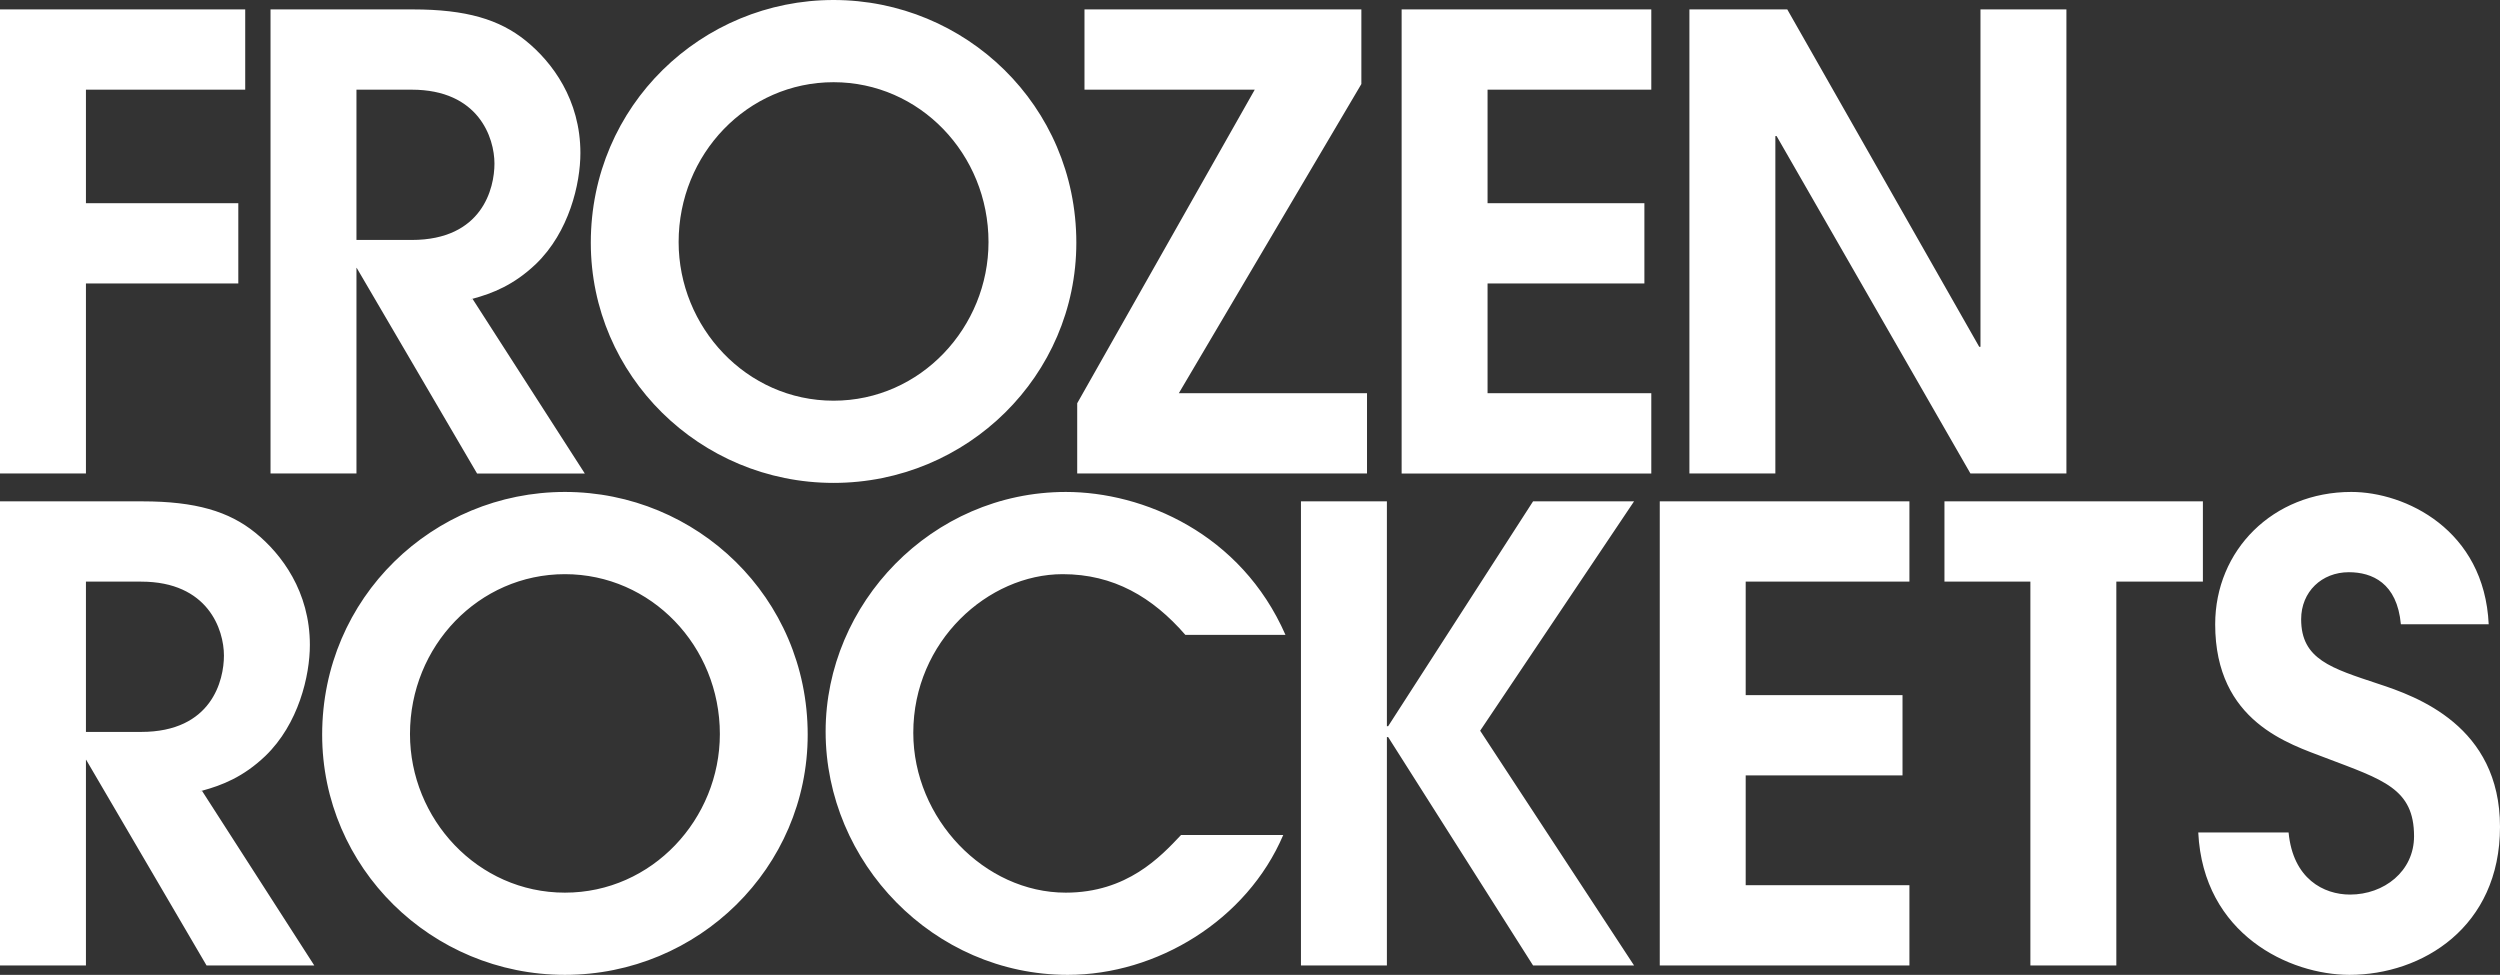
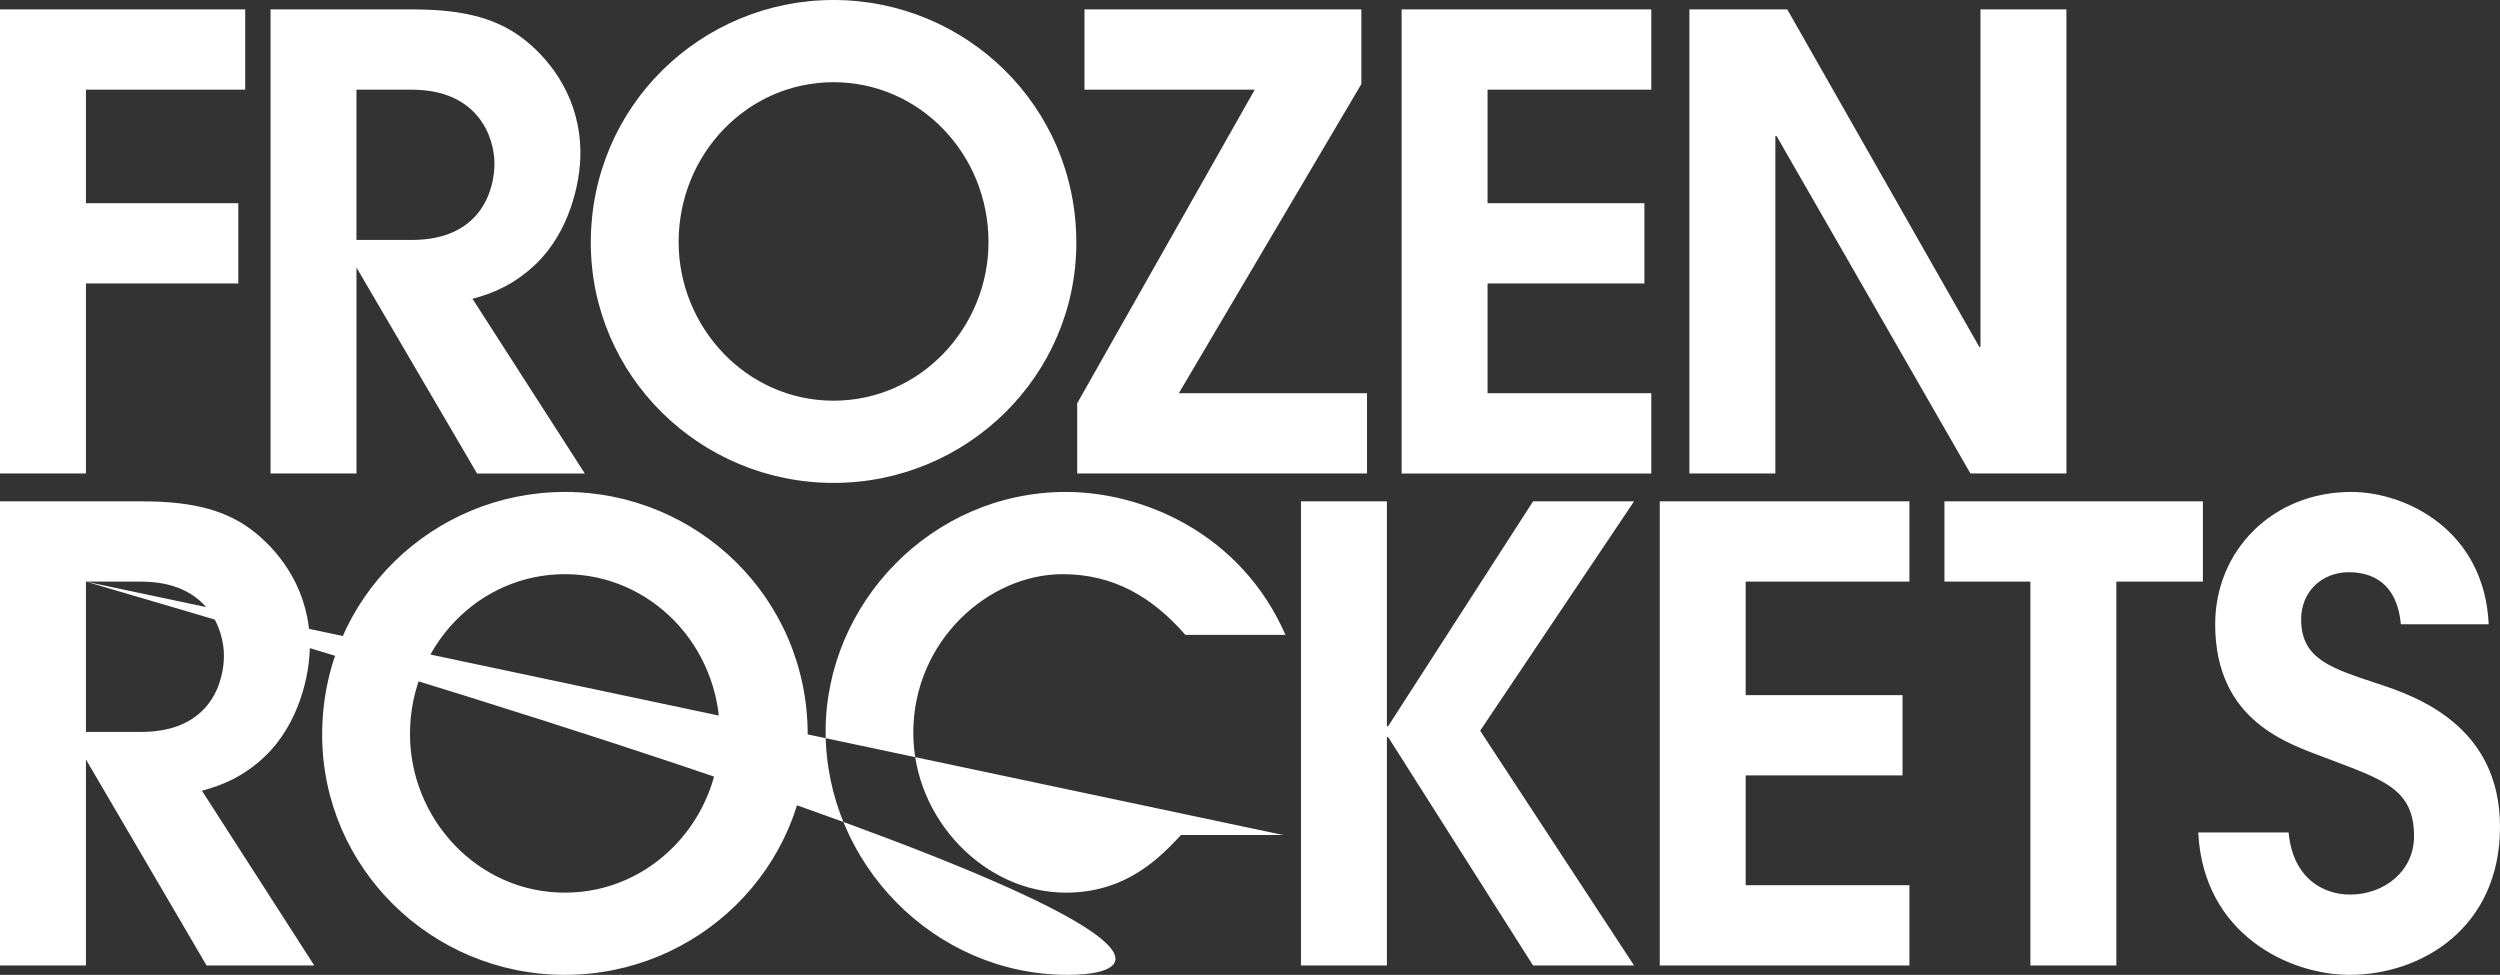
<svg xmlns="http://www.w3.org/2000/svg" width="895px" height="349px" viewBox="0 0 895 349" version="1.1">
  <rect x="0" y="0" width="895" height="349" fill="#333333" stroke="none" />
  <title>FR Logo -- White</title>
  <g id="Page-1" stroke="none" stroke-width="1" fill="none" fill-rule="evenodd">
    <g id="FR-Logo----White" transform="translate(-4, -4)">
-       <rect id="Rectangle" x="0" y="0" width="903" height="357" />
-       <path d="M215.507,90.888 C215.507,138.486 254.582,176.879 302.416,176.879 C350.249,176.879 389.327,138.486 389.327,90.888 C389.327,41.719 349.576,4 302.416,4 C255.258,4 215.507,41.719 215.507,90.888 L215.507,90.888 Z M246.948,90.661 C246.948,59.16 271.575,33.43 302.416,33.43 C333.256,33.43 357.886,59.163 357.886,90.661 C357.886,121.049 333.702,147.448 302.416,147.448 C271.132,147.448 246.948,121.049 246.948,90.661 L246.948,90.661 Z M100.846,7.369 L151.822,7.369 C170.91,7.369 182.814,10.962 192.246,18.594 C201.678,26.228 211.784,39.7 211.784,58.784 C211.784,69.785 207.741,87.074 195.84,98.523 C187.903,106.095 180.257,109.037 173.252,110.946 C171.536,111.413 173.199,111.04 173.199,111.04 L213.358,173.513 L174.789,173.513 L131.696,99.901 L131.614,99.901 L131.614,173.51 L100.849,173.51 L100.849,7.369 L100.846,7.369 Z M131.611,89.905 L151.373,89.905 C176.748,89.905 181.016,71.321 181.016,62.564 C181.016,53.358 175.402,36.104 151.373,36.104 L131.611,36.104 L131.611,89.905 L131.611,89.905 Z M389.64,148.365 L389.64,173.51 L493.39,173.51 L493.39,144.772 L426.019,144.772 L491.37,34.085 L491.37,7.369 L392.245,7.369 L392.245,36.107 L453.196,36.107 L389.64,148.365 L389.64,148.365 Z M608.809,7.369 L643.844,7.369 L712.562,128.159 L713.011,128.159 L713.011,7.369 L743.776,7.369 L743.776,173.51 L709.417,173.51 L640.026,52.72 L639.577,52.72 L639.577,173.51 L608.809,173.51 L608.809,7.369 L608.809,7.369 Z M4,173.51 L34.765,173.51 L34.765,105.482 L89.315,105.482 L89.315,76.743 L34.765,76.743 L34.765,36.107 L91.787,36.107 L91.787,7.369 L4,7.369 L4,173.51 L4,173.51 Z M505.783,7.369 L595.164,7.369 L595.164,36.107 L536.548,36.107 L536.548,76.743 L592.692,76.743 L592.692,105.482 L536.548,105.482 L536.548,144.775 L595.164,144.775 L595.164,173.513 L505.783,173.513 L505.783,7.369 L505.783,7.369 Z M469.743,349.628 L500.508,349.628 L500.508,267.866 L500.957,267.866 L552.833,349.628 L588.99,349.628 L533.896,265.594 L588.99,183.487 L552.833,183.487 L500.957,263.982 L500.508,263.982 L500.508,183.487 L469.743,183.487 L469.743,349.628 L469.743,349.628 Z M598.195,183.487 L687.572,183.487 L687.572,212.225 L628.957,212.225 L628.957,252.861 L685.1,252.861 L685.1,281.6 L628.957,281.6 L628.957,320.893 L687.572,320.893 L687.572,349.631 L598.195,349.631 L598.195,183.487 L598.195,183.487 Z M790.977,302.033 C792.775,338.628 823.765,352.997 845.101,352.997 C871.149,352.997 899,335.932 899,300.008 C899,263.862 869.13,253.31 855.434,248.816 C838.589,243.207 827.811,240.063 827.811,225.697 C827.811,215.815 835.22,208.853 844.876,208.853 C853.186,208.853 862.169,212.674 863.513,227.492 L894.954,227.492 C893.383,193.587 865.087,180.115 845.771,180.115 C817.699,180.115 797.036,200.994 797.036,227.492 C797.036,262.512 823.762,270.375 836.563,275.314 C857.223,283.17 868.229,286.311 868.229,303.379 C868.229,315.954 857.45,324.258 845.325,324.258 C835.893,324.258 824.887,318.649 823.316,302.033 L790.977,302.033 L790.977,302.033 Z M730.879,212.225 L700.114,212.225 L700.114,183.487 L792.636,183.487 L792.636,212.225 L761.647,212.225 L761.647,349.628 L730.879,349.628 L730.879,212.225 L730.879,212.225 Z M4,349.628 L34.765,349.628 L34.765,276.019 L34.847,276.019 L77.939,349.628 L116.508,349.628 L76.346,287.158 C76.346,287.158 74.684,287.528 76.403,287.06 C83.411,285.152 91.057,282.216 98.991,274.641 C110.891,263.186 114.934,245.903 114.934,234.899 C114.934,215.815 104.829,202.346 95.397,194.712 C85.965,187.077 74.061,183.484 54.972,183.484 L4,183.484 L4,349.628 L4,349.628 Z M34.765,212.225 L54.527,212.225 C78.556,212.225 84.169,229.483 84.169,238.685 C84.169,247.442 79.902,266.027 54.527,266.027 L34.765,266.027 L34.765,212.225 L34.765,212.225 Z M463.396,302.937 C450.373,333.47 418.148,353 386.258,353 C338.2,353 299.574,312.806 299.574,265.887 C299.574,220.084 337.527,180.118 385.585,180.118 C413.208,180.118 448.249,194.907 464.193,231.278 L428.361,231.29 C416.602,217.755 402.625,209.552 384.431,209.552 C357.804,209.552 330.958,233.505 330.958,266.336 C330.958,297.173 356.473,323.57 385.54,323.57 C407.505,323.57 419.485,310.701 426.809,302.937 L463.396,302.937 L463.396,302.937 Z M119.334,267.006 C119.334,314.604 158.409,352.997 206.243,352.997 C254.079,352.997 293.154,314.607 293.154,267.006 C293.154,217.837 253.406,180.115 206.243,180.115 C159.085,180.115 119.334,217.841 119.334,267.006 L119.334,267.006 Z M150.775,266.779 C150.775,235.281 175.405,209.552 206.243,209.552 C237.086,209.552 261.71,235.285 261.71,266.779 C261.71,297.17 237.526,323.57 206.243,323.57 C174.959,323.57 150.775,297.17 150.775,266.779 L150.775,266.779 Z" id="Shape" fill="#FFFFFF" fill-rule="nonzero" />
+       <path d="M215.507,90.888 C215.507,138.486 254.582,176.879 302.416,176.879 C350.249,176.879 389.327,138.486 389.327,90.888 C389.327,41.719 349.576,4 302.416,4 C255.258,4 215.507,41.719 215.507,90.888 L215.507,90.888 Z M246.948,90.661 C246.948,59.16 271.575,33.43 302.416,33.43 C333.256,33.43 357.886,59.163 357.886,90.661 C357.886,121.049 333.702,147.448 302.416,147.448 C271.132,147.448 246.948,121.049 246.948,90.661 L246.948,90.661 Z M100.846,7.369 L151.822,7.369 C170.91,7.369 182.814,10.962 192.246,18.594 C201.678,26.228 211.784,39.7 211.784,58.784 C211.784,69.785 207.741,87.074 195.84,98.523 C187.903,106.095 180.257,109.037 173.252,110.946 C171.536,111.413 173.199,111.04 173.199,111.04 L213.358,173.513 L174.789,173.513 L131.696,99.901 L131.614,99.901 L131.614,173.51 L100.849,173.51 L100.849,7.369 L100.846,7.369 Z M131.611,89.905 L151.373,89.905 C176.748,89.905 181.016,71.321 181.016,62.564 C181.016,53.358 175.402,36.104 151.373,36.104 L131.611,36.104 L131.611,89.905 L131.611,89.905 Z M389.64,148.365 L389.64,173.51 L493.39,173.51 L493.39,144.772 L426.019,144.772 L491.37,34.085 L491.37,7.369 L392.245,7.369 L392.245,36.107 L453.196,36.107 L389.64,148.365 L389.64,148.365 Z M608.809,7.369 L643.844,7.369 L712.562,128.159 L713.011,128.159 L713.011,7.369 L743.776,7.369 L743.776,173.51 L709.417,173.51 L640.026,52.72 L639.577,52.72 L639.577,173.51 L608.809,173.51 L608.809,7.369 L608.809,7.369 Z M4,173.51 L34.765,173.51 L34.765,105.482 L89.315,105.482 L89.315,76.743 L34.765,76.743 L34.765,36.107 L91.787,36.107 L91.787,7.369 L4,7.369 L4,173.51 L4,173.51 Z M505.783,7.369 L595.164,7.369 L595.164,36.107 L536.548,36.107 L536.548,76.743 L592.692,76.743 L592.692,105.482 L536.548,105.482 L536.548,144.775 L595.164,144.775 L595.164,173.513 L505.783,173.513 L505.783,7.369 L505.783,7.369 Z M469.743,349.628 L500.508,349.628 L500.508,267.866 L500.957,267.866 L552.833,349.628 L588.99,349.628 L533.896,265.594 L588.99,183.487 L552.833,183.487 L500.957,263.982 L500.508,263.982 L500.508,183.487 L469.743,183.487 L469.743,349.628 L469.743,349.628 Z M598.195,183.487 L687.572,183.487 L687.572,212.225 L628.957,212.225 L628.957,252.861 L685.1,252.861 L685.1,281.6 L628.957,281.6 L628.957,320.893 L687.572,320.893 L687.572,349.631 L598.195,349.631 L598.195,183.487 L598.195,183.487 Z M790.977,302.033 C792.775,338.628 823.765,352.997 845.101,352.997 C871.149,352.997 899,335.932 899,300.008 C899,263.862 869.13,253.31 855.434,248.816 C838.589,243.207 827.811,240.063 827.811,225.697 C827.811,215.815 835.22,208.853 844.876,208.853 C853.186,208.853 862.169,212.674 863.513,227.492 L894.954,227.492 C893.383,193.587 865.087,180.115 845.771,180.115 C817.699,180.115 797.036,200.994 797.036,227.492 C797.036,262.512 823.762,270.375 836.563,275.314 C857.223,283.17 868.229,286.311 868.229,303.379 C868.229,315.954 857.45,324.258 845.325,324.258 C835.893,324.258 824.887,318.649 823.316,302.033 L790.977,302.033 L790.977,302.033 Z M730.879,212.225 L700.114,212.225 L700.114,183.487 L792.636,183.487 L792.636,212.225 L761.647,212.225 L761.647,349.628 L730.879,349.628 L730.879,212.225 L730.879,212.225 Z M4,349.628 L34.765,349.628 L34.765,276.019 L34.847,276.019 L77.939,349.628 L116.508,349.628 L76.346,287.158 C76.346,287.158 74.684,287.528 76.403,287.06 C83.411,285.152 91.057,282.216 98.991,274.641 C110.891,263.186 114.934,245.903 114.934,234.899 C114.934,215.815 104.829,202.346 95.397,194.712 C85.965,187.077 74.061,183.484 54.972,183.484 L4,183.484 L4,349.628 L4,349.628 Z M34.765,212.225 L54.527,212.225 C78.556,212.225 84.169,229.483 84.169,238.685 C84.169,247.442 79.902,266.027 54.527,266.027 L34.765,266.027 L34.765,212.225 L34.765,212.225 Z C450.373,333.47 418.148,353 386.258,353 C338.2,353 299.574,312.806 299.574,265.887 C299.574,220.084 337.527,180.118 385.585,180.118 C413.208,180.118 448.249,194.907 464.193,231.278 L428.361,231.29 C416.602,217.755 402.625,209.552 384.431,209.552 C357.804,209.552 330.958,233.505 330.958,266.336 C330.958,297.173 356.473,323.57 385.54,323.57 C407.505,323.57 419.485,310.701 426.809,302.937 L463.396,302.937 L463.396,302.937 Z M119.334,267.006 C119.334,314.604 158.409,352.997 206.243,352.997 C254.079,352.997 293.154,314.607 293.154,267.006 C293.154,217.837 253.406,180.115 206.243,180.115 C159.085,180.115 119.334,217.841 119.334,267.006 L119.334,267.006 Z M150.775,266.779 C150.775,235.281 175.405,209.552 206.243,209.552 C237.086,209.552 261.71,235.285 261.71,266.779 C261.71,297.17 237.526,323.57 206.243,323.57 C174.959,323.57 150.775,297.17 150.775,266.779 L150.775,266.779 Z" id="Shape" fill="#FFFFFF" fill-rule="nonzero" />
    </g>
  </g>
</svg>